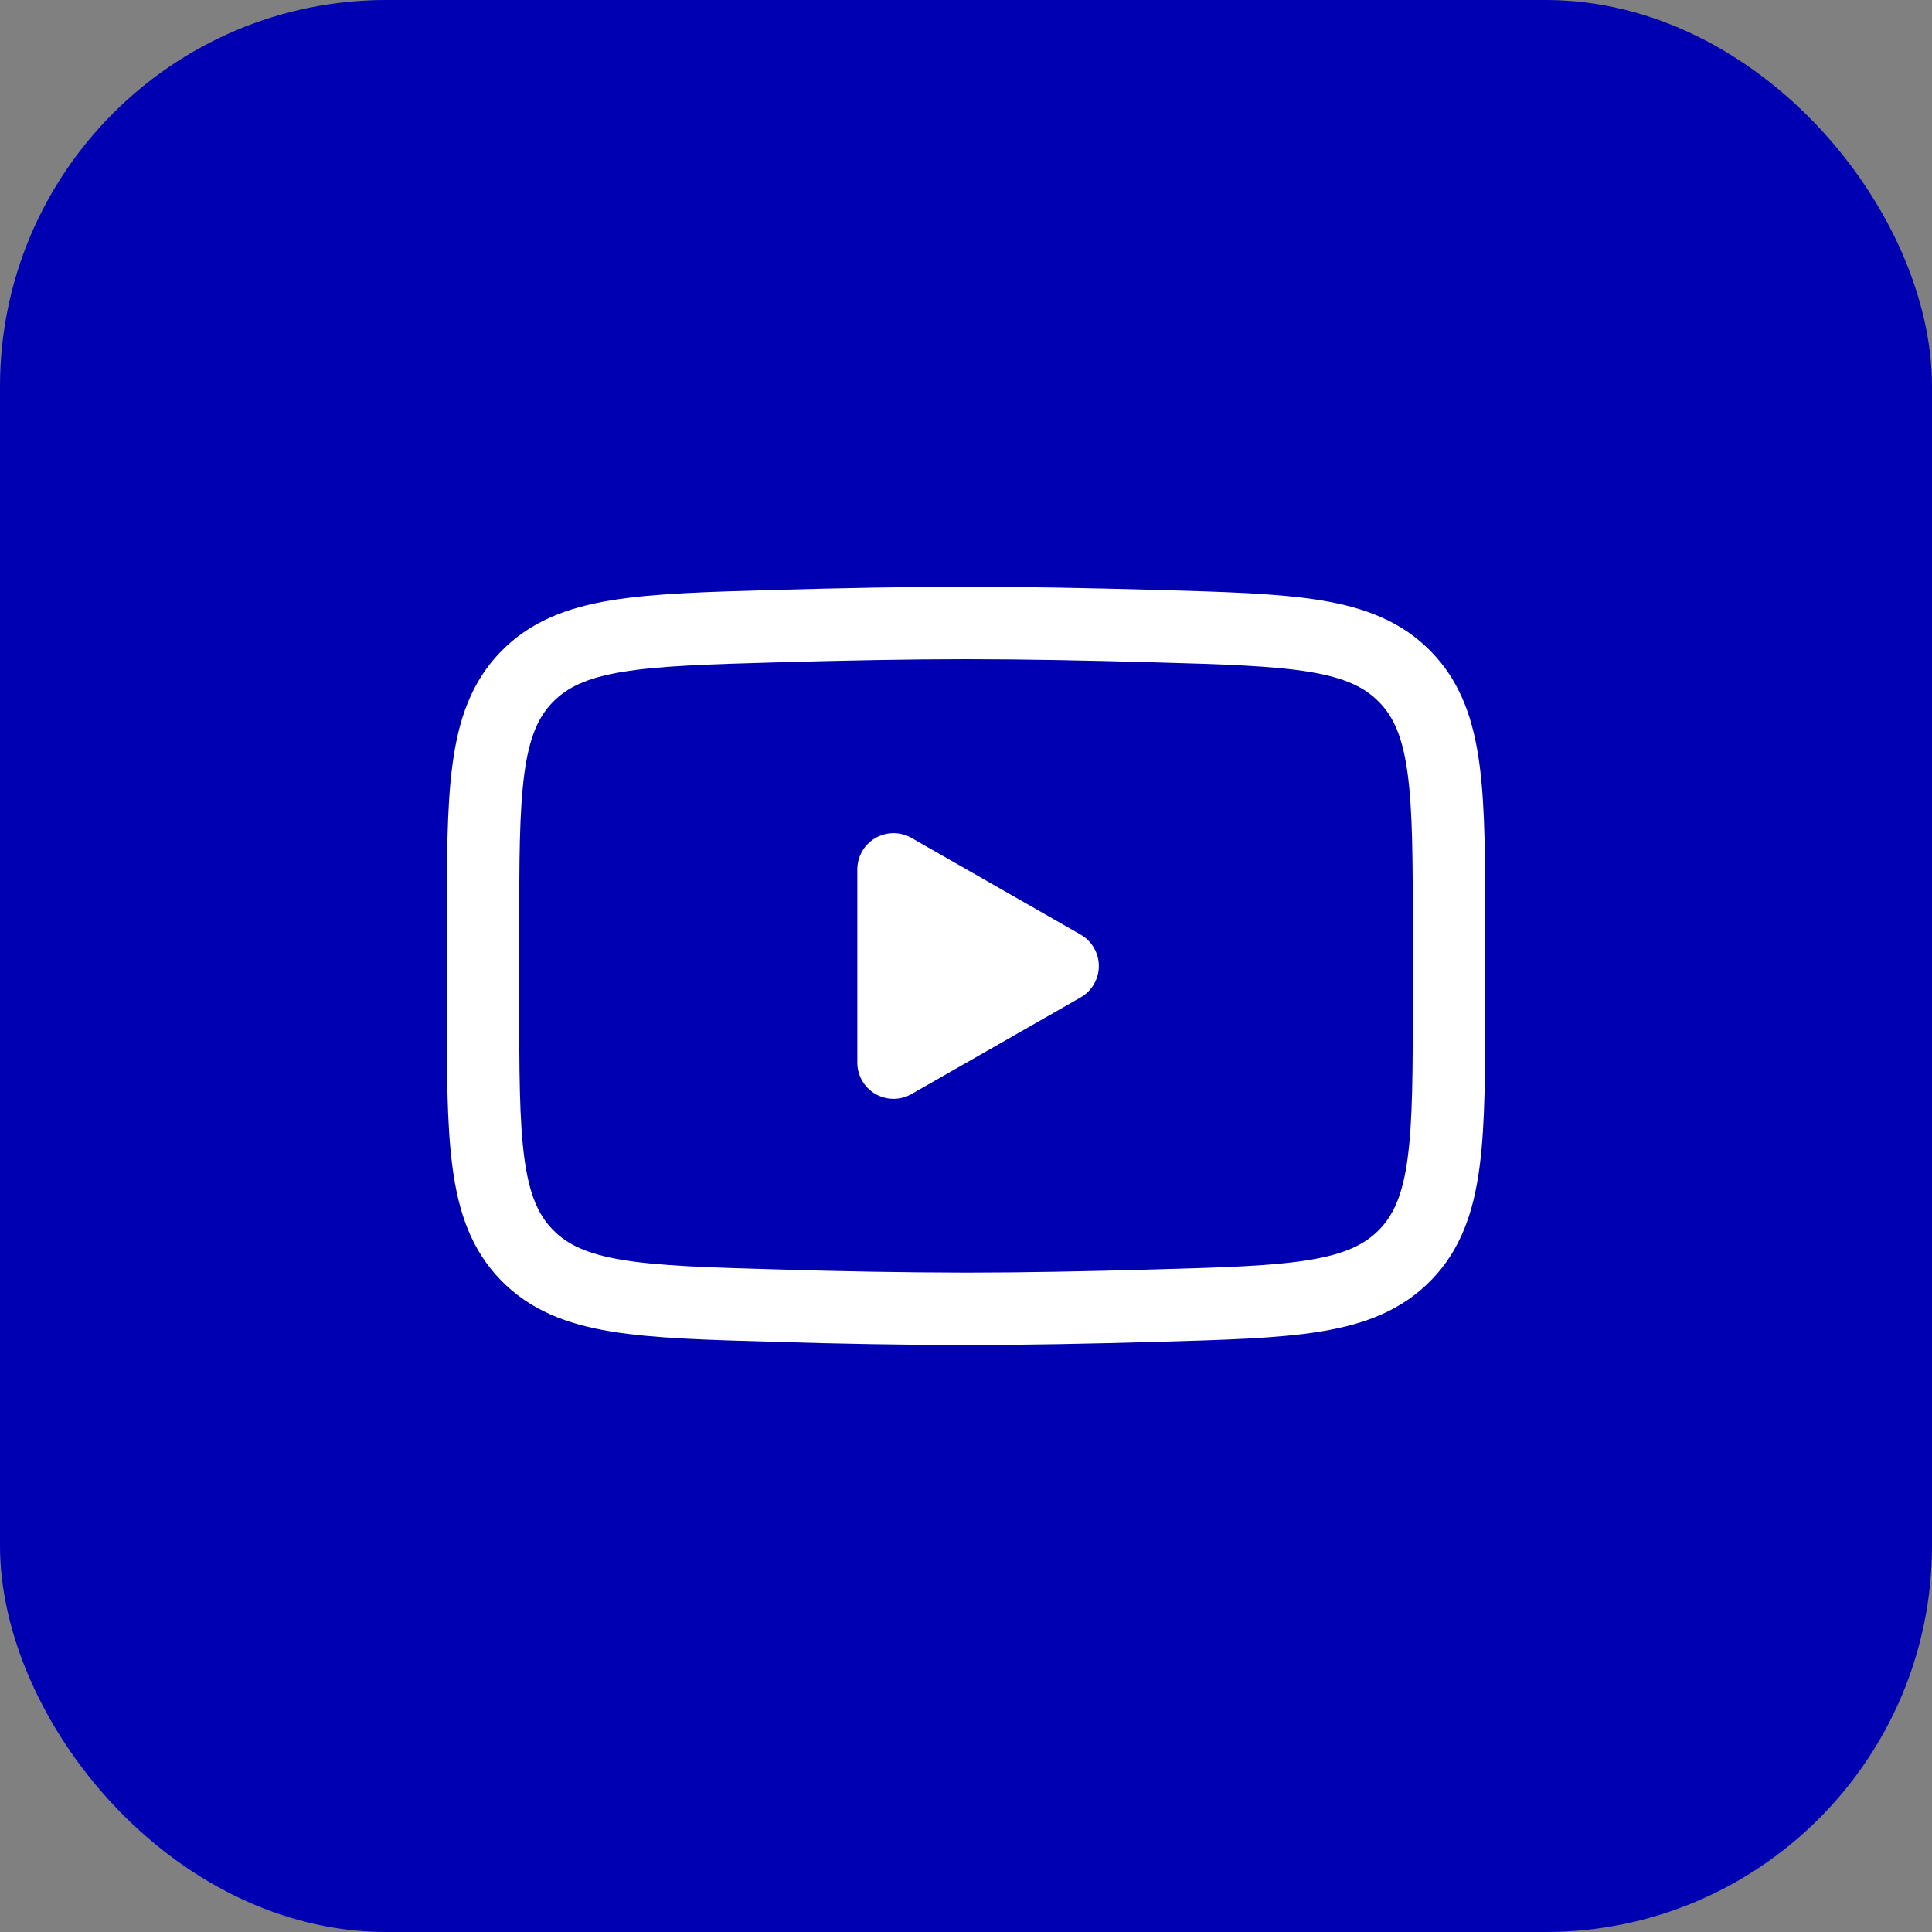
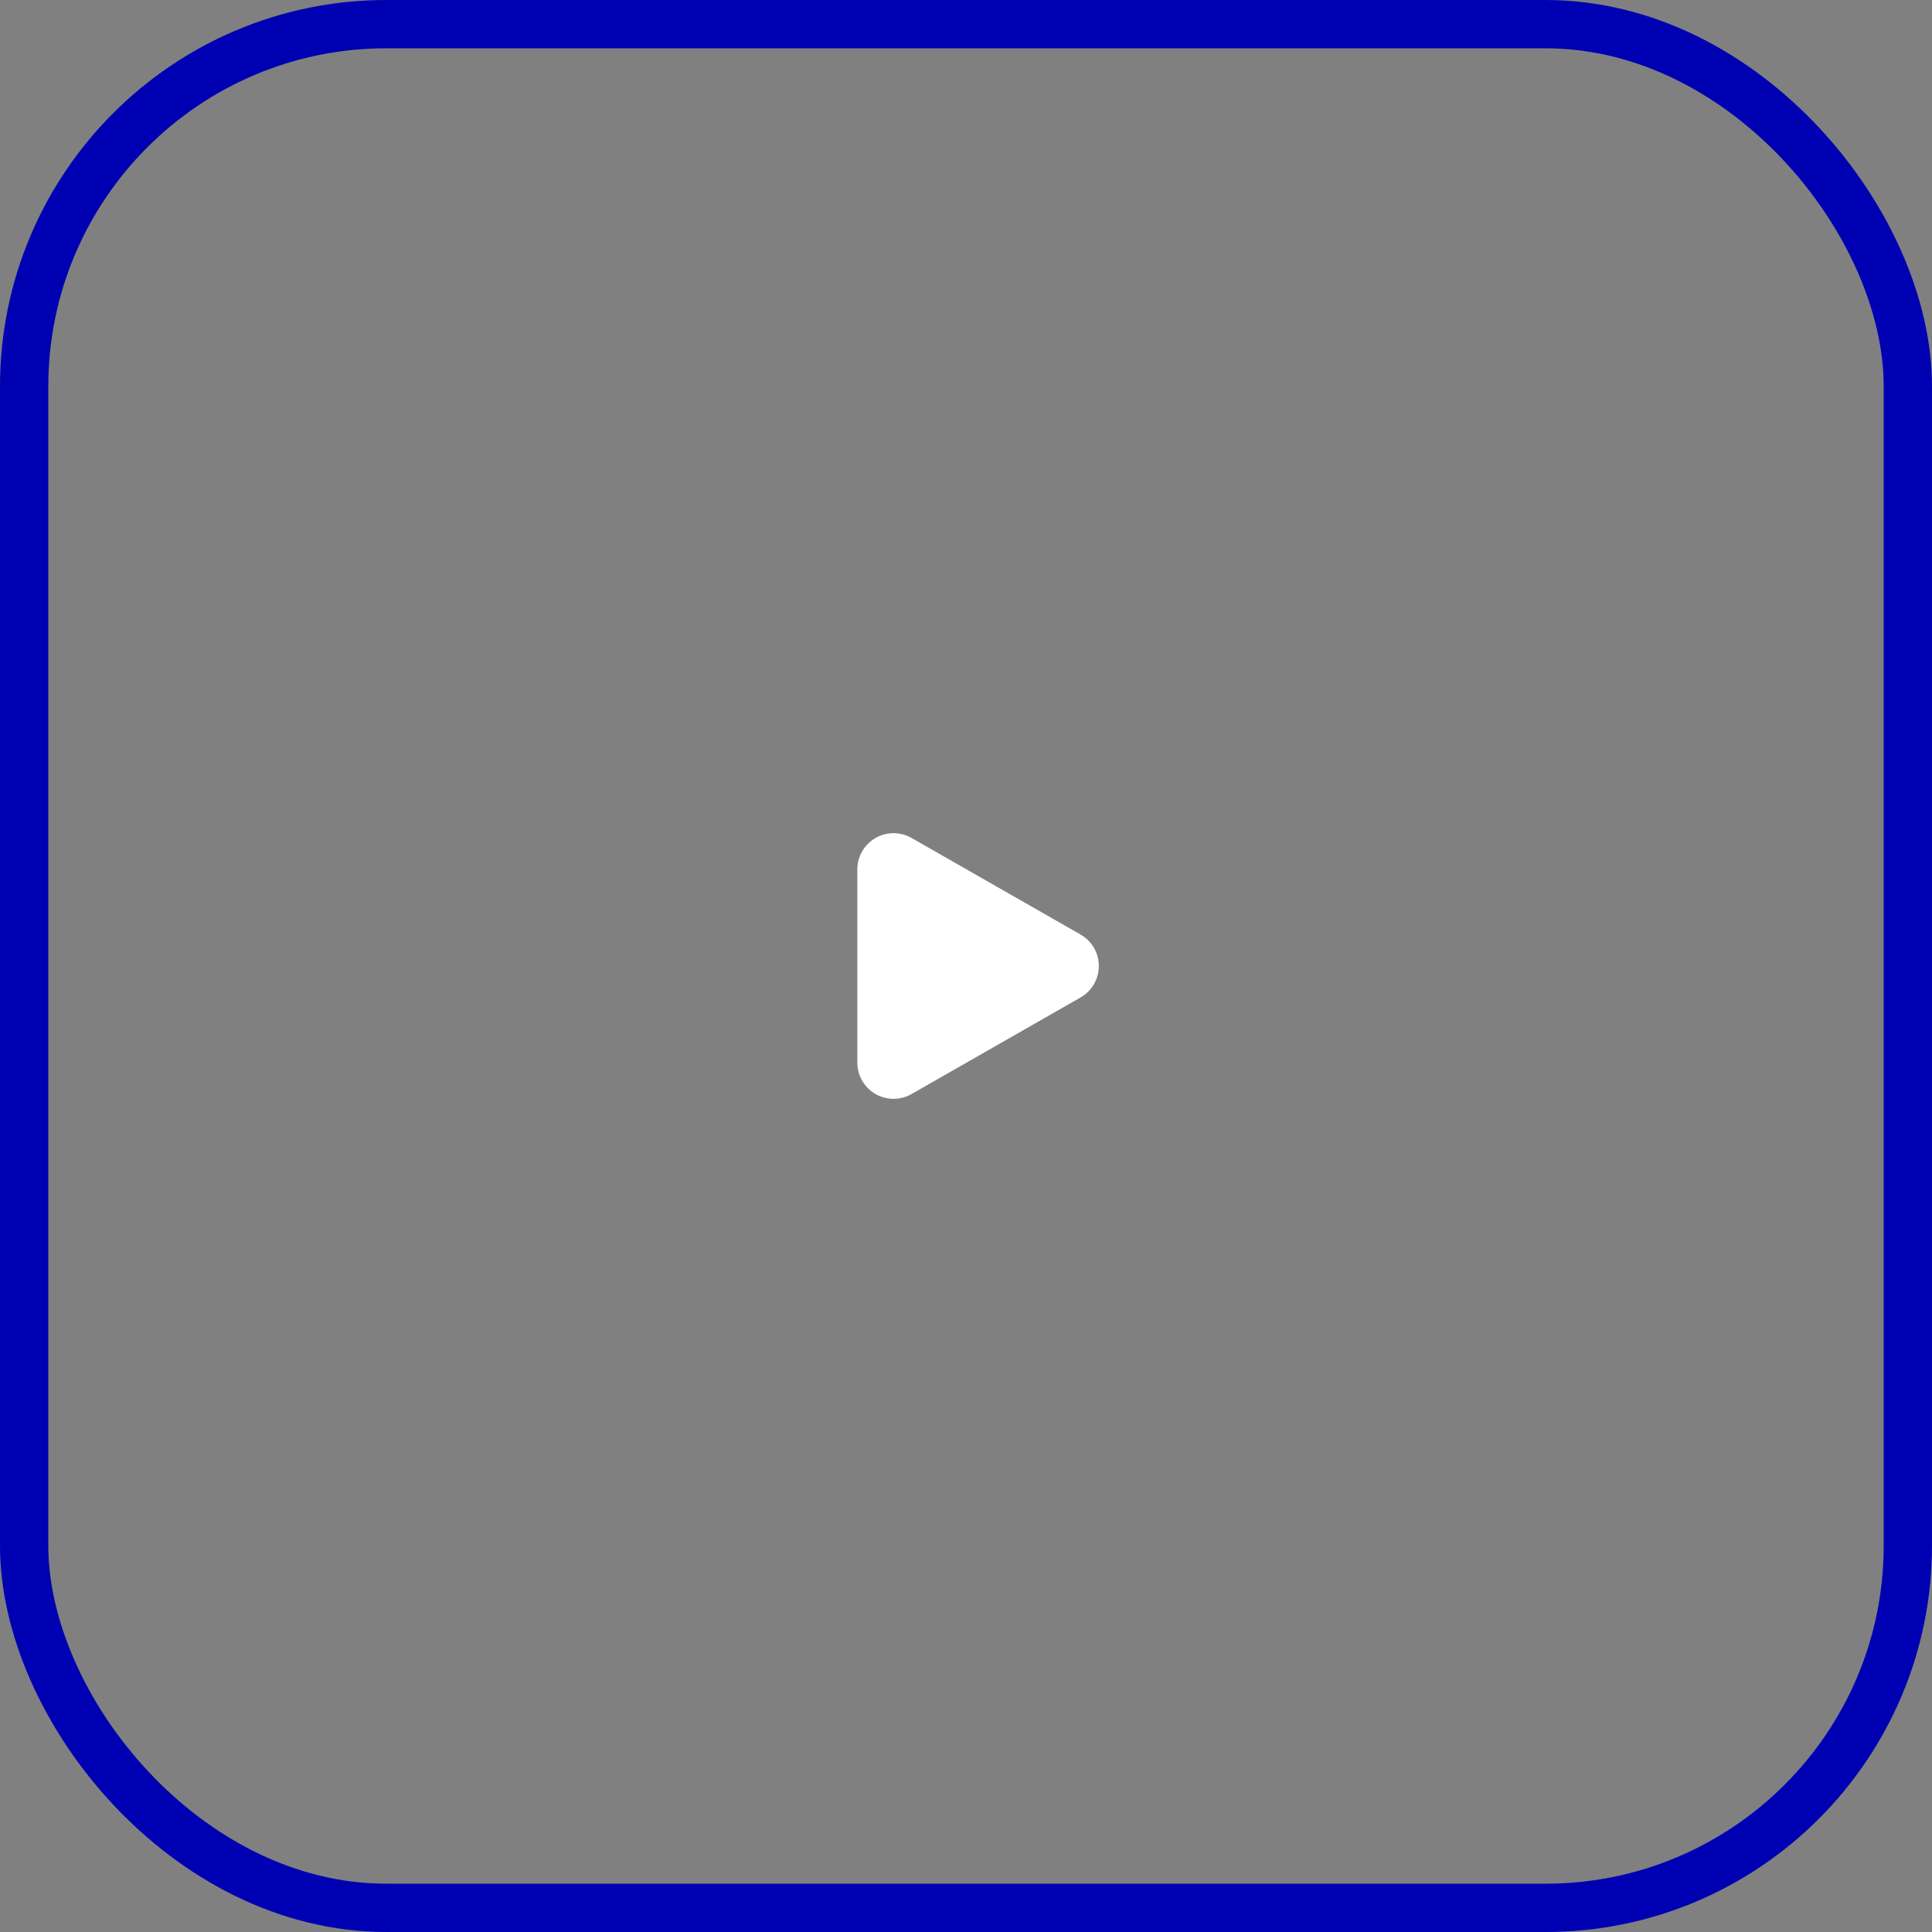
<svg xmlns="http://www.w3.org/2000/svg" width="40" height="40" viewBox="0 0 40 40" fill="none">
  <rect x="0" y="0" width="40" height="40" fill="#808080" stroke="none" />
-   <rect x="0.5" y="0.5" width="39" height="39" rx="7.5" fill="#0000B3" />
  <rect x="0.5" y="0.5" width="39" height="39" rx="7.5" stroke="#0000B3" />
  <path d="M22 20L18.5 22V18L22 20Z" fill="white" stroke="white" stroke-width="1.5" stroke-linecap="round" stroke-linejoin="round" />
-   <path d="M10 20.705V19.29C10 16.395 10 14.947 10.905 14.016C11.811 13.084 13.237 13.044 16.088 12.963C17.438 12.925 18.818 12.898 20 12.898C21.181 12.898 22.561 12.925 23.912 12.963C26.763 13.044 28.189 13.084 29.094 14.016C30 14.947 30 16.396 30 19.29V20.705C30 23.601 30 25.048 29.095 25.98C28.189 26.911 26.764 26.952 23.912 27.032C22.562 27.071 21.182 27.098 20 27.098C18.696 27.095 17.392 27.073 16.088 27.032C13.237 26.952 11.811 26.912 10.905 25.98C10 25.048 10 23.6 10 20.706V20.705Z" stroke="white" stroke-width="1.5" />
</svg>